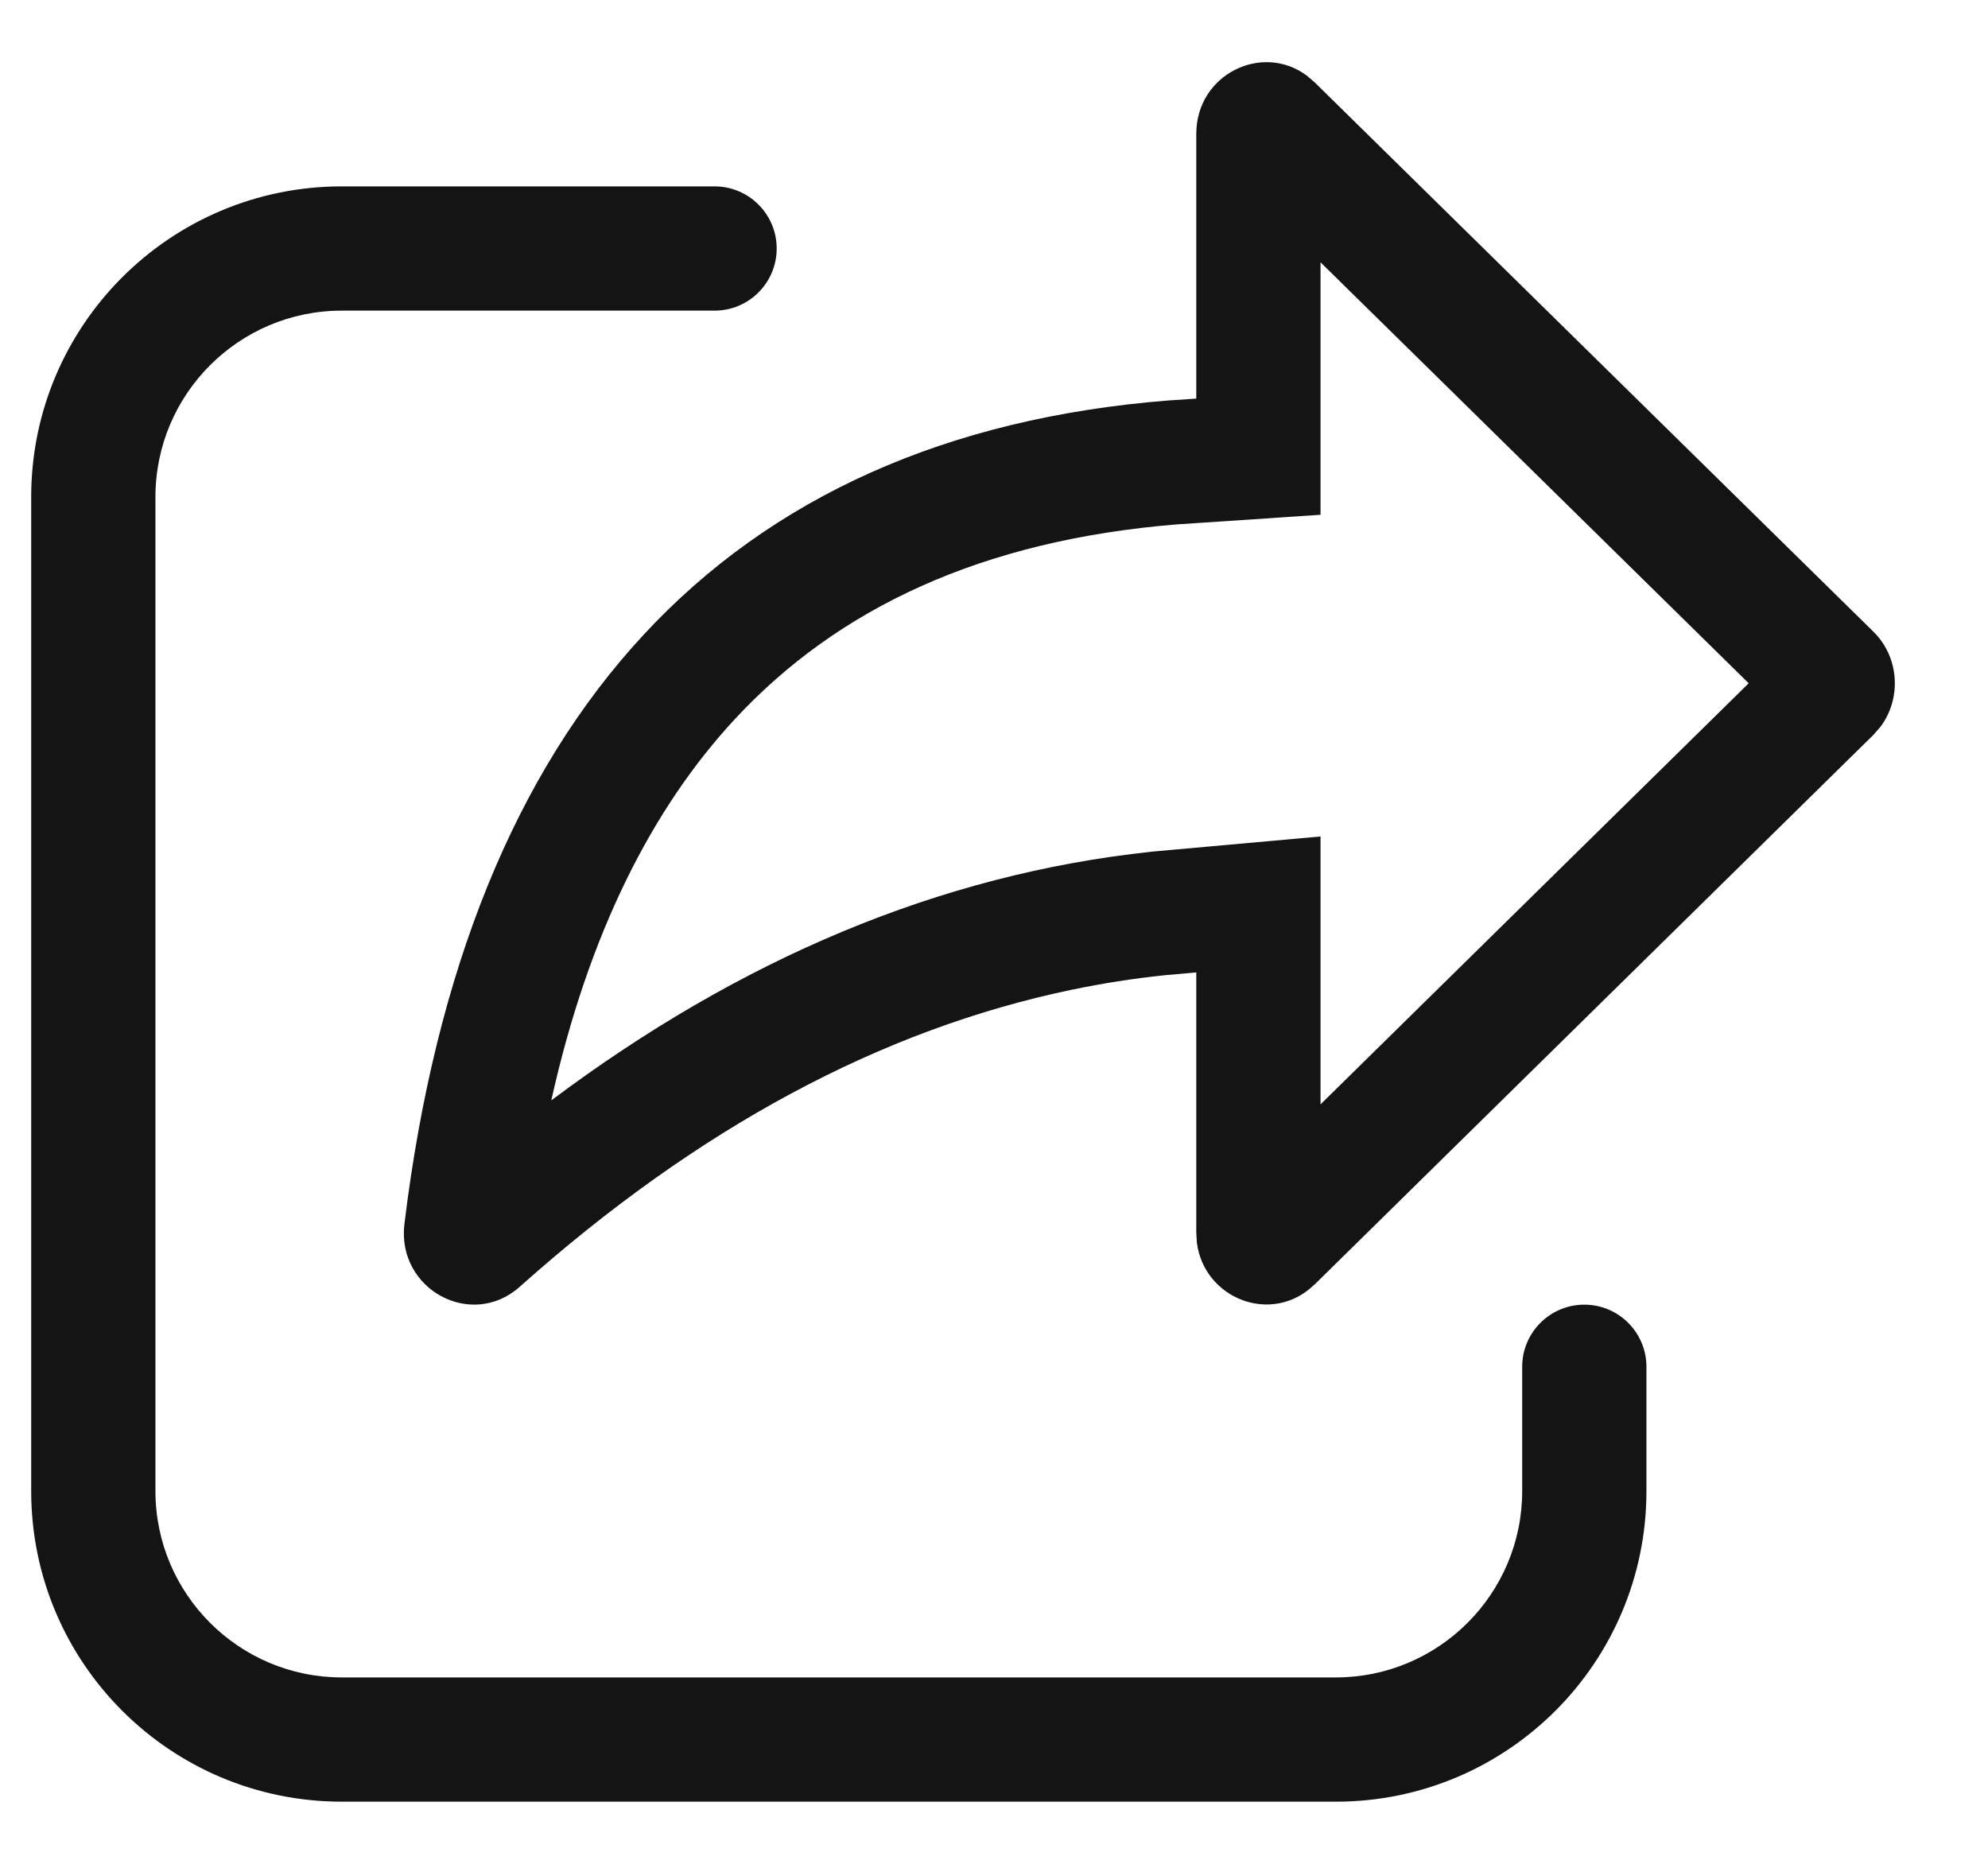
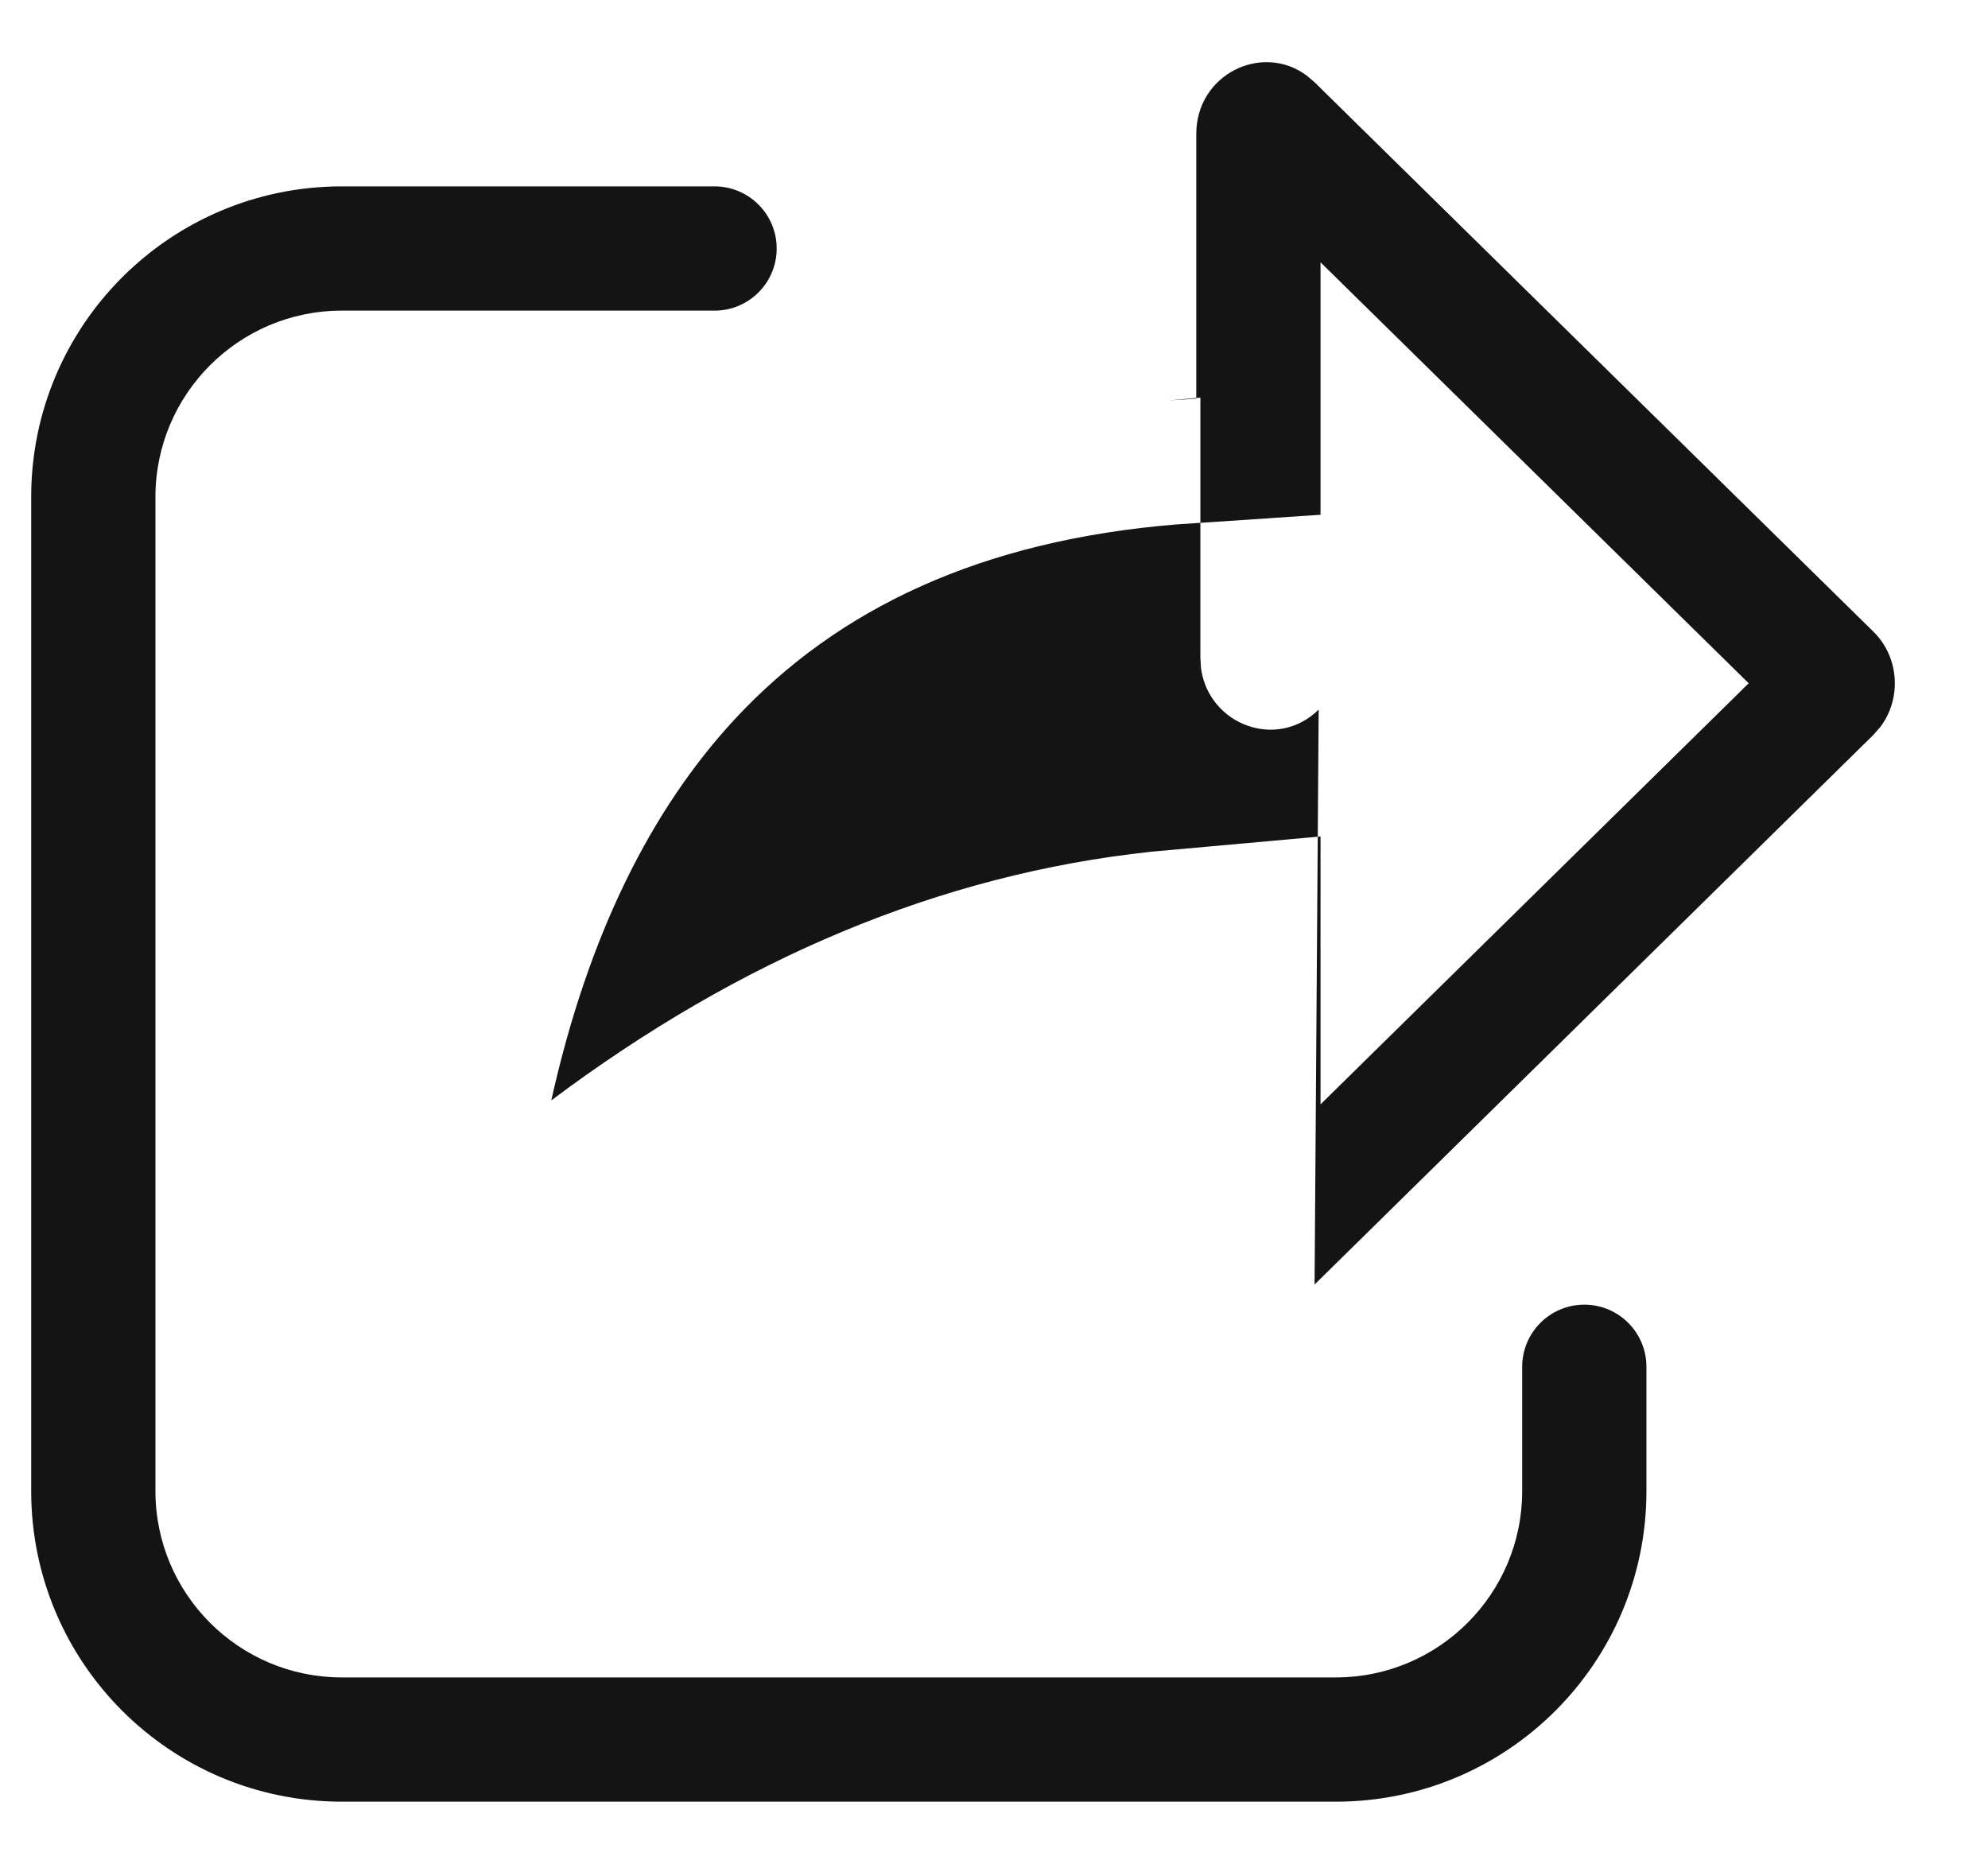
<svg xmlns="http://www.w3.org/2000/svg" fill="none" height="15" viewBox="0 0 16 15" width="16">
-   <path d="m10.58 10.338 4.497-4.423.057-.065c.172-.229.153-.561-.057-.767l-4.497-4.421-.062-.053c-.36-.269-.89-.011-.89.469v2.13l-.225.015c-3.563.283-5.65 2.537-6.148 6.627-.064.525.538.854.928.506 1.432-1.278 2.911-2.072 4.445-2.391.246-.051.493-.09.742-.116l.258-.023v2.095l.005.082c.06.453.609.666.947.334zm-1.103-6.118 1.151-.077v-2.032l3.446 3.388-3.446 3.389v-2.156l-1.356.122-.008.001c-1.702.182-3.31.864-4.827 2.001.298-1.338.807-2.345 1.476-3.067.829-.894 1.989-1.442 3.563-1.569zm-6.726-2.72c-1.381 0-2.5 1.119-2.5 2.5v8c0 1.381 1.119 2.5 2.5 2.5h8c1.381 0 2.5-1.119 2.5-2.5v-1c0-.276-.224-.5-.5-.5s-.5.224-.5.5v1c0 .828-.672 1.5-1.5 1.5h-8c-.828 0-1.5-.672-1.5-1.5v-8c0-.828.672-1.5 1.5-1.5h3c.276 0 .5-.224.5-.5s-.224-.5-.5-.5z" fill="#141414" />
+   <path d="m10.58 10.338 4.497-4.423.057-.065c.172-.229.153-.561-.057-.767l-4.497-4.421-.062-.053c-.36-.269-.89-.011-.89.469v2.13l-.225.015l.258-.023v2.095l.005.082c.06.453.609.666.947.334zm-1.103-6.118 1.151-.077v-2.032l3.446 3.388-3.446 3.389v-2.156l-1.356.122-.008.001c-1.702.182-3.31.864-4.827 2.001.298-1.338.807-2.345 1.476-3.067.829-.894 1.989-1.442 3.563-1.569zm-6.726-2.72c-1.381 0-2.5 1.119-2.5 2.5v8c0 1.381 1.119 2.5 2.5 2.5h8c1.381 0 2.5-1.119 2.5-2.5v-1c0-.276-.224-.5-.5-.5s-.5.224-.5.5v1c0 .828-.672 1.5-1.5 1.5h-8c-.828 0-1.5-.672-1.5-1.5v-8c0-.828.672-1.5 1.5-1.5h3c.276 0 .5-.224.5-.5s-.224-.5-.5-.5z" fill="#141414" />
</svg>